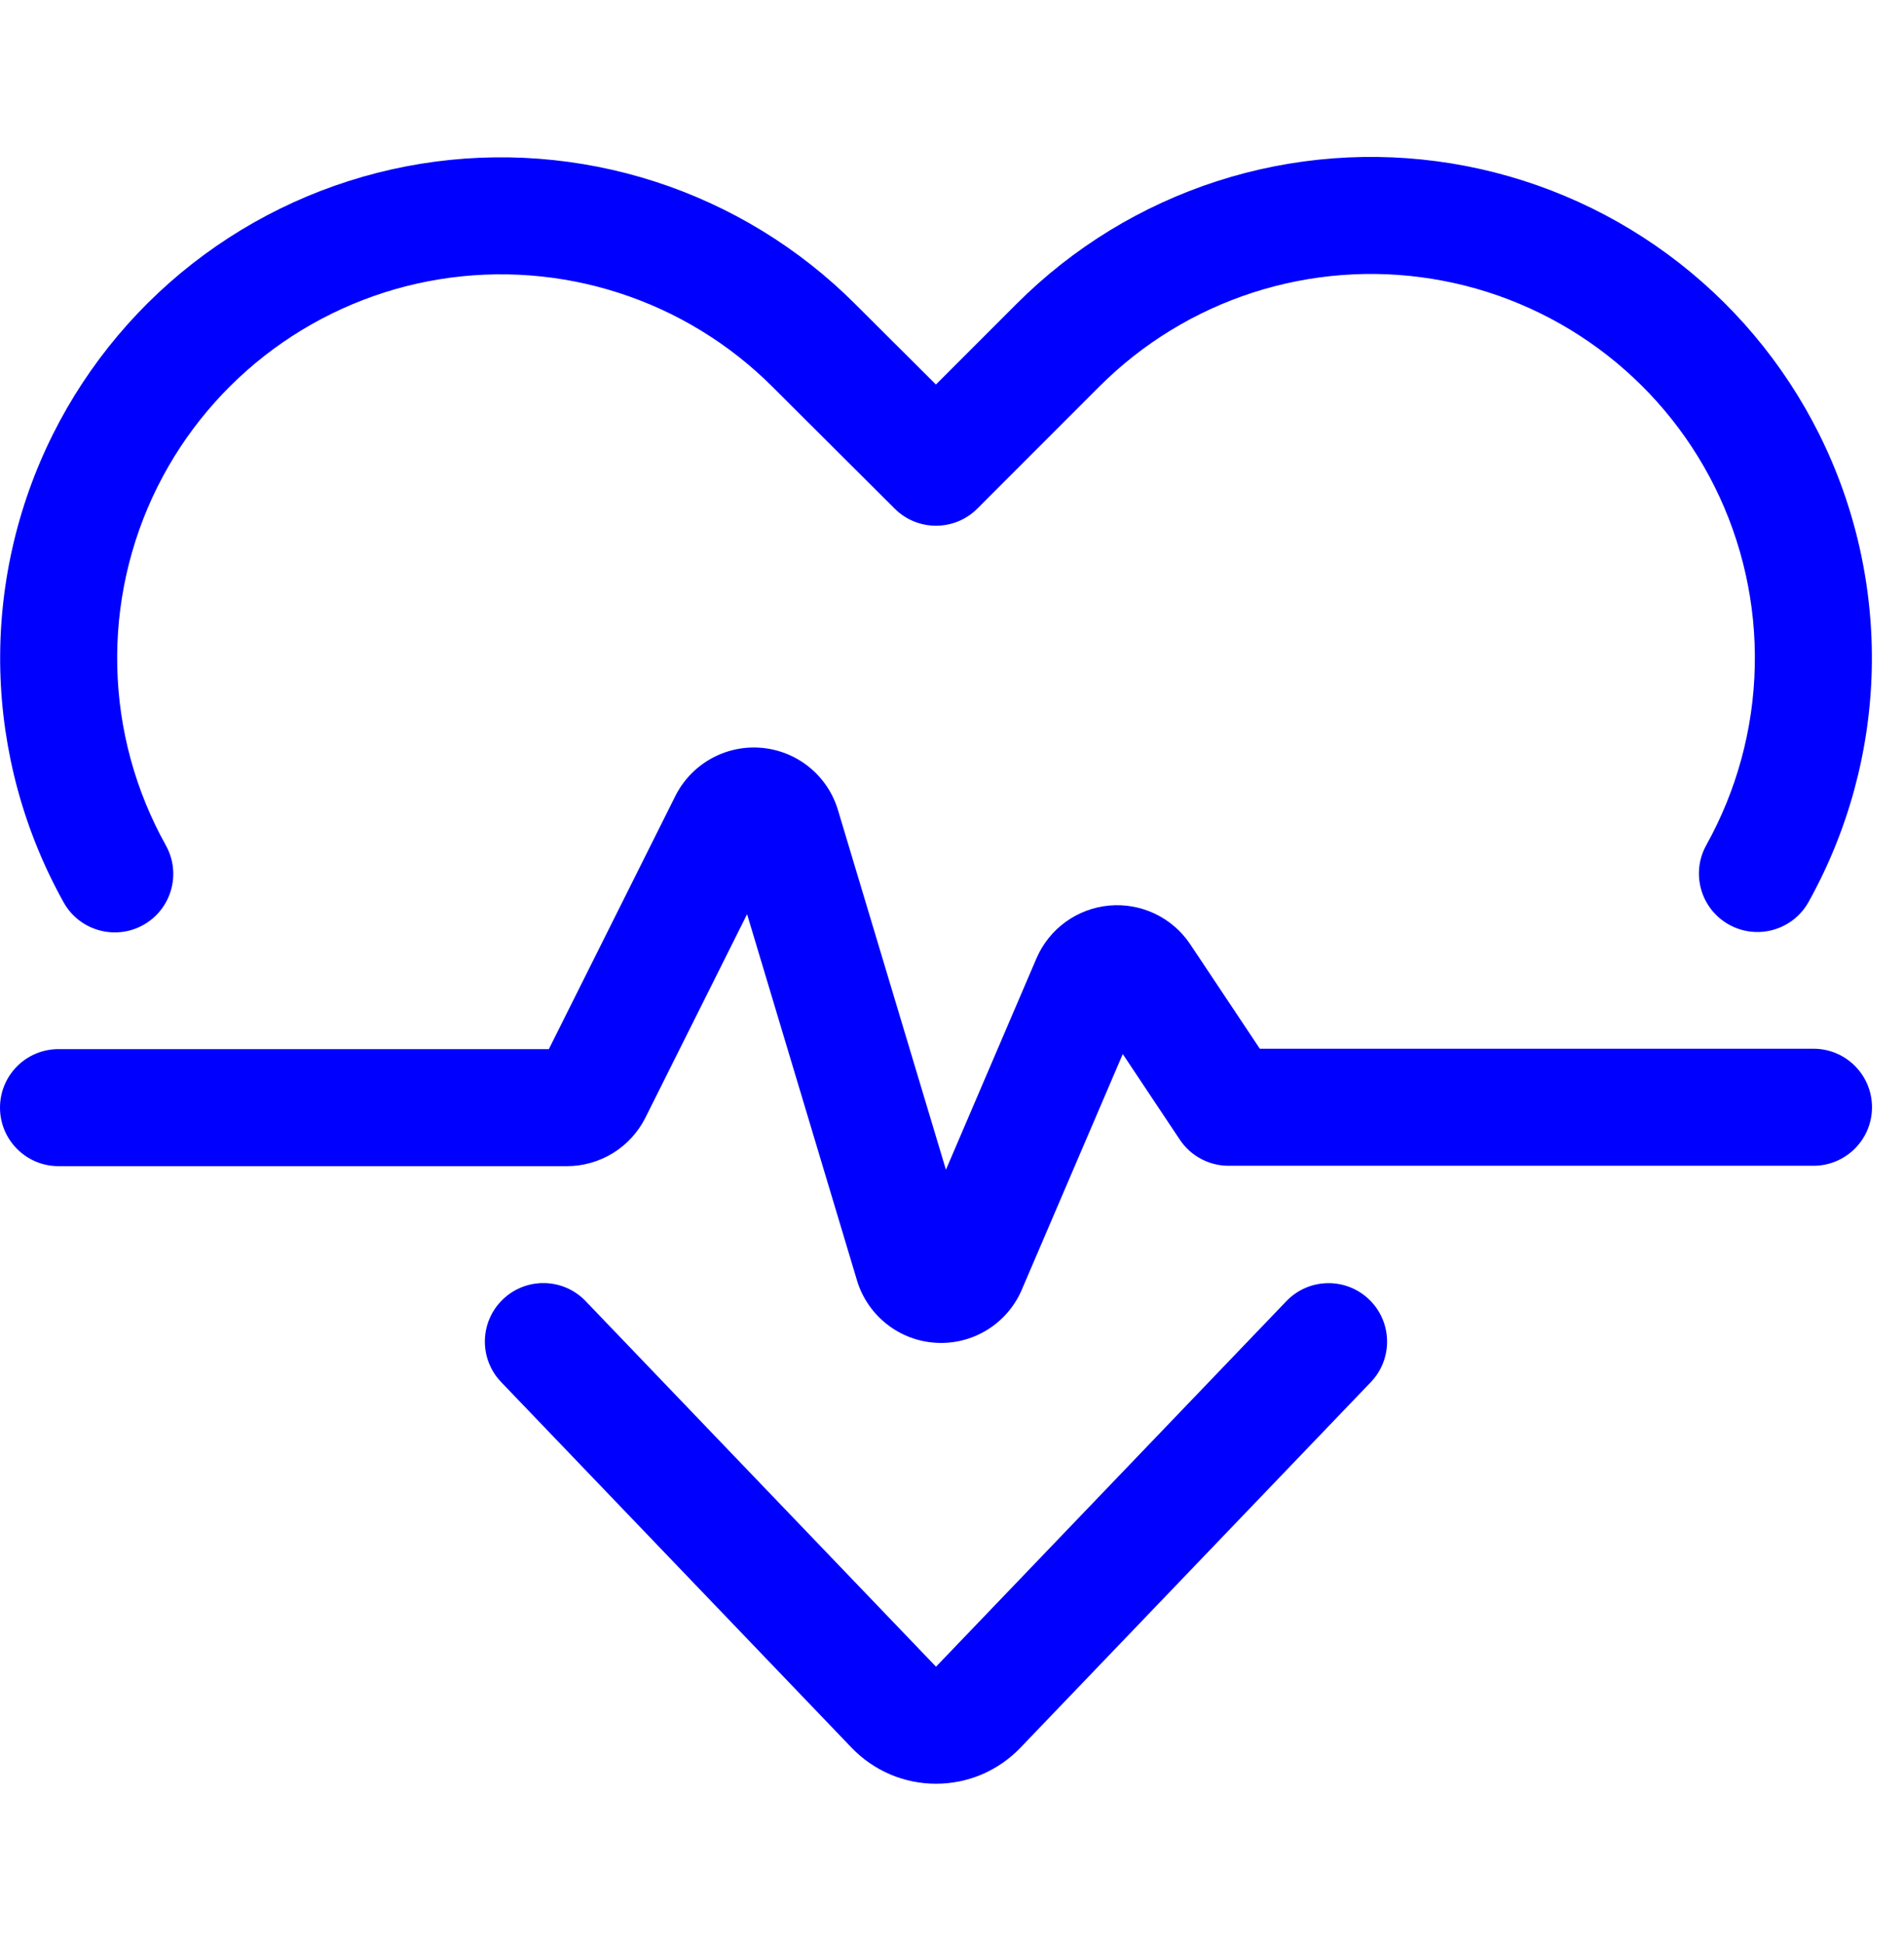
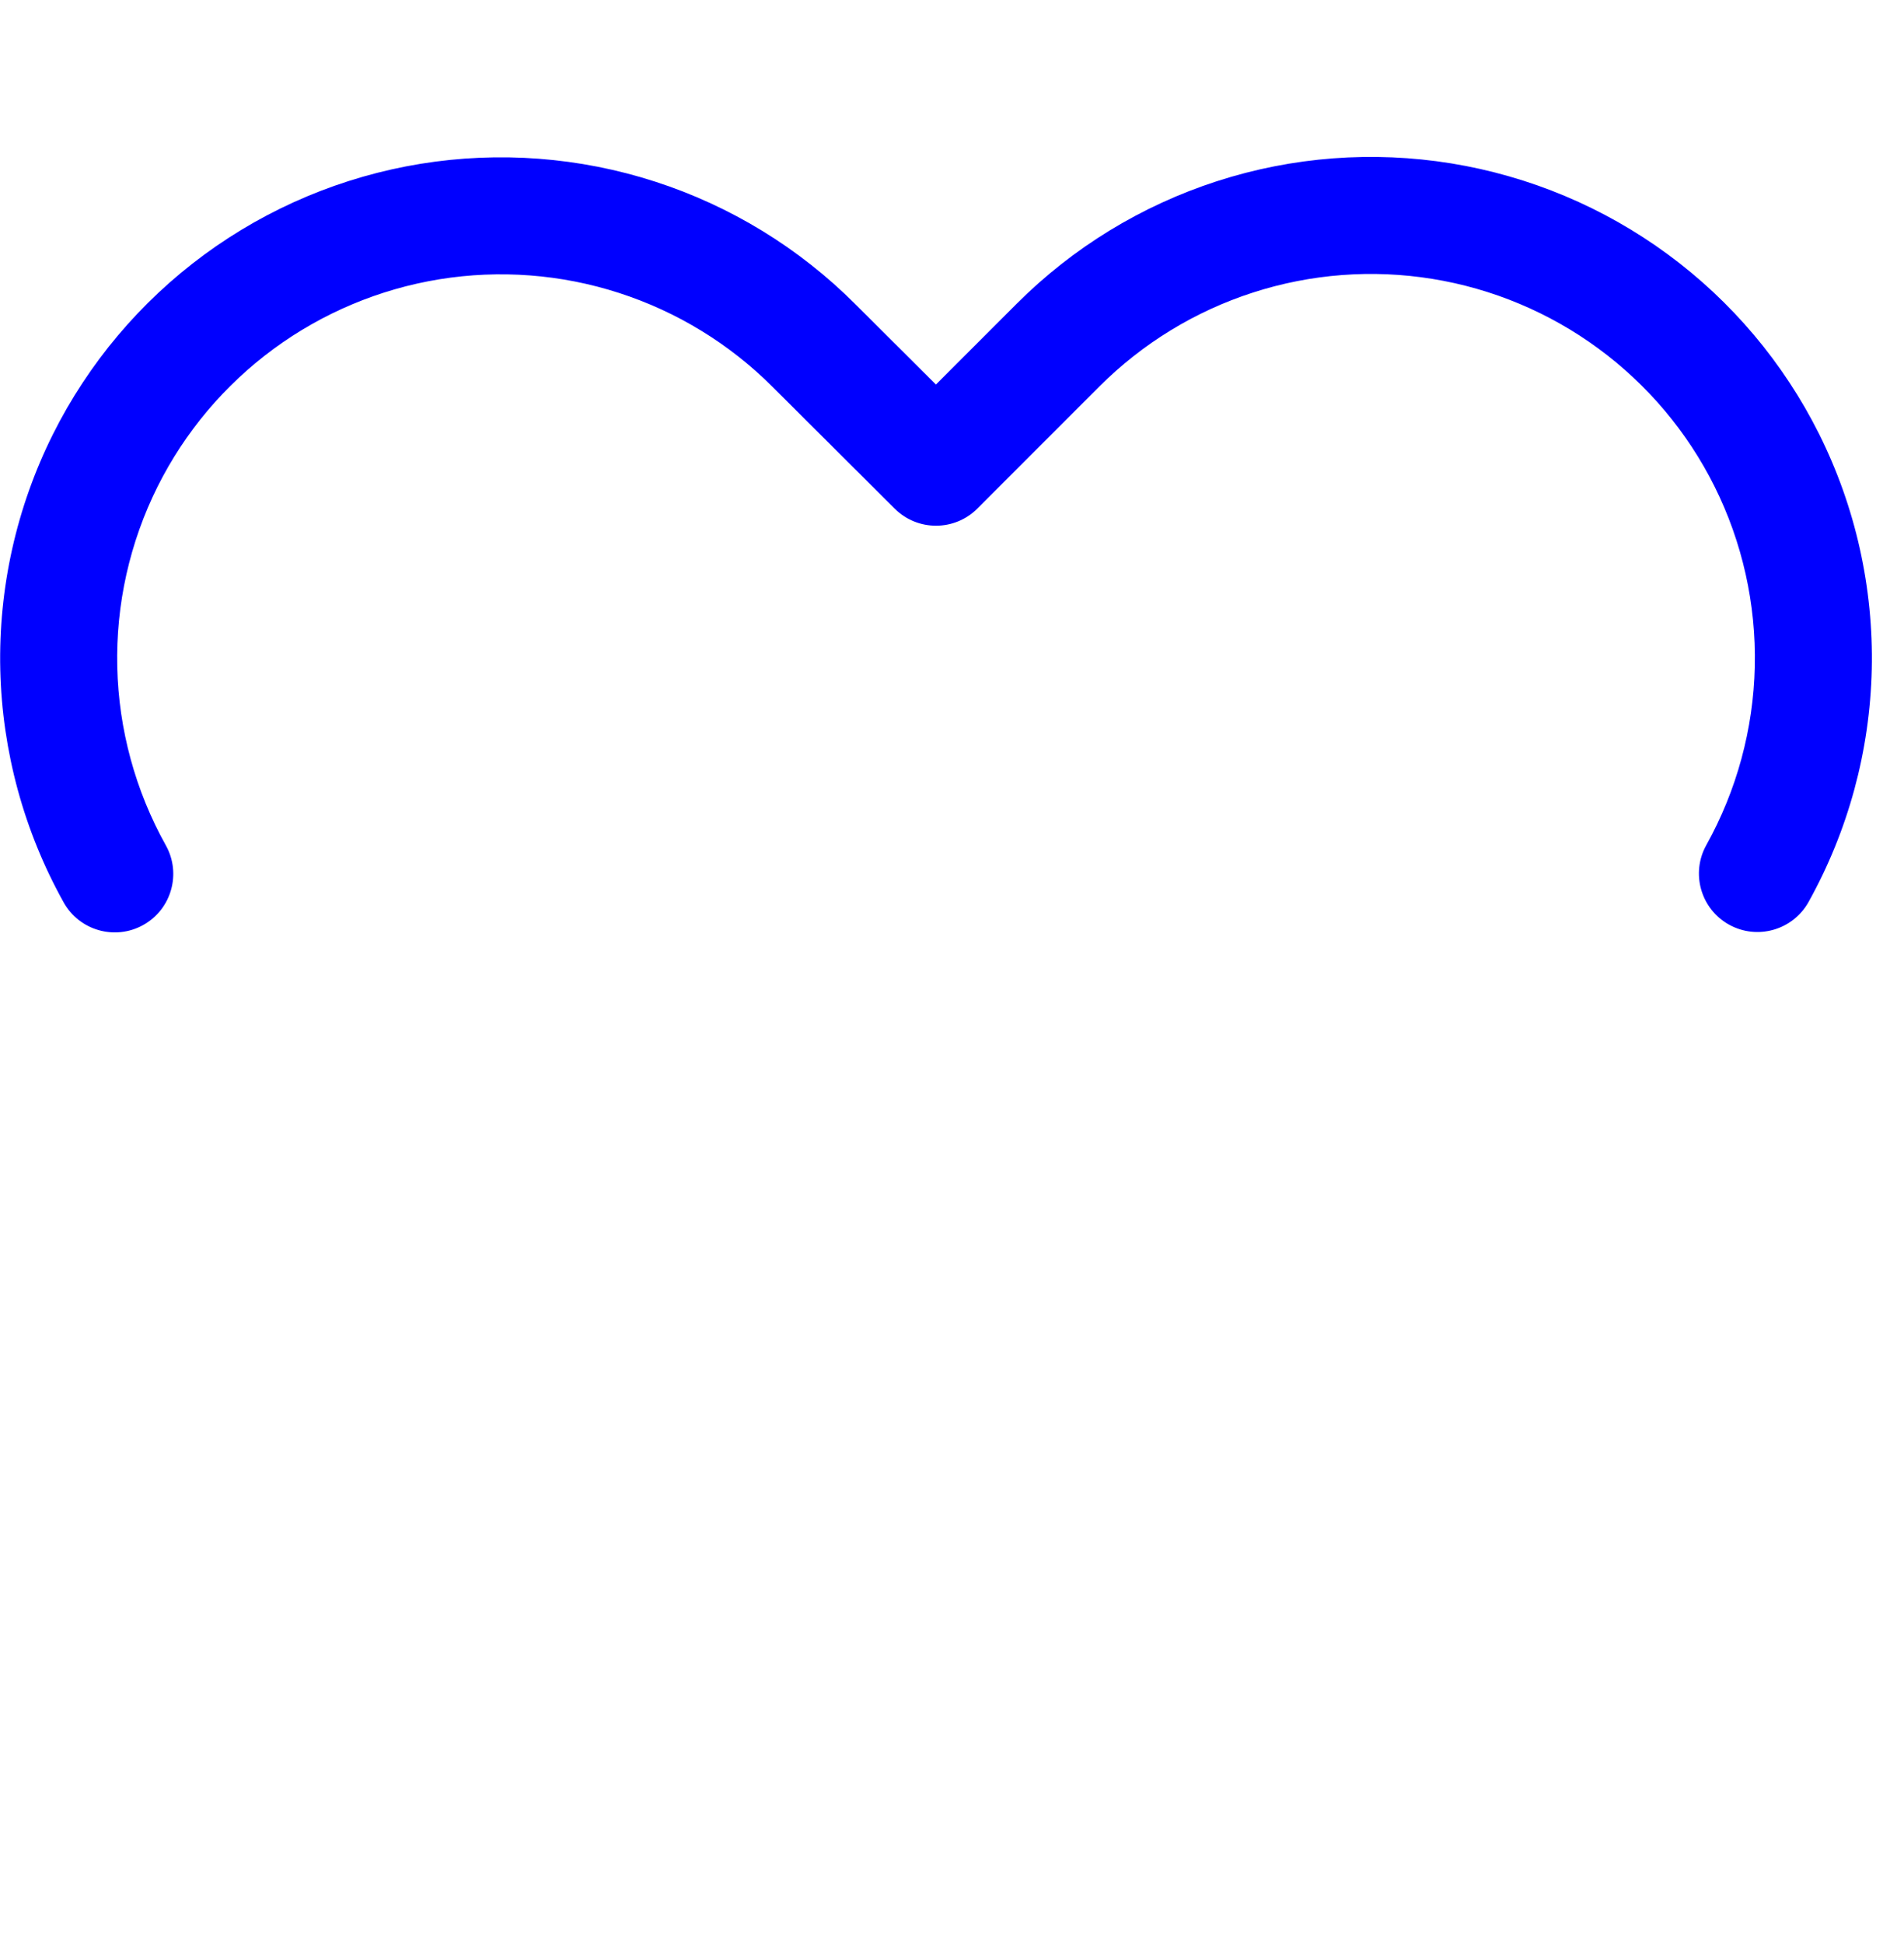
<svg xmlns="http://www.w3.org/2000/svg" width="48" height="49" viewBox="0 0 48 49" fill="none">
  <path d="M36.113 7.03C34.599 6.784 33.048 6.902 31.589 7.373C30.129 7.844 28.803 8.655 27.718 9.739L24.639 12.819C24.064 13.394 23.131 13.395 22.555 12.82L19.474 9.749C18.39 8.665 17.063 7.854 15.604 7.383C14.144 6.911 12.593 6.794 11.079 7.039C9.566 7.285 8.132 7.887 6.896 8.795C5.661 9.704 4.659 10.892 3.973 12.264C3.269 13.674 2.92 15.235 2.956 16.811C2.992 18.387 3.413 19.931 4.181 21.308C4.578 22.019 4.323 22.917 3.612 23.314C2.901 23.711 2.002 23.456 1.605 22.745C0.603 20.949 0.055 18.935 0.007 16.879C-0.04 14.823 0.415 12.786 1.334 10.946C2.229 9.157 3.537 7.604 5.149 6.419C6.761 5.234 8.632 4.449 10.607 4.128C12.582 3.808 14.605 3.961 16.51 4.576C18.413 5.19 20.144 6.248 21.558 7.662L23.595 9.692L25.633 7.654C27.048 6.239 28.779 5.181 30.683 4.566C32.587 3.951 34.61 3.798 36.585 4.118C38.56 4.439 40.431 5.224 42.043 6.409C43.656 7.594 44.963 9.146 45.858 10.935C46.777 12.775 47.233 14.812 47.187 16.868C47.141 18.924 46.594 20.937 45.594 22.734C45.197 23.445 44.3 23.701 43.588 23.305C42.876 22.909 42.62 22.011 43.017 21.299C43.783 19.922 44.203 18.378 44.238 16.802C44.274 15.225 43.924 13.664 43.22 12.254C42.534 10.882 41.532 9.694 40.296 8.785C39.061 7.877 37.627 7.275 36.113 7.03Z" fill="#0000FF" />
-   <path d="M12.678 32.75C13.266 32.186 14.2 32.206 14.763 32.794L23.597 42.009L32.429 32.796C32.992 32.208 33.926 32.188 34.514 32.752C35.102 33.315 35.122 34.249 34.558 34.837L25.726 44.05C25.451 44.337 25.12 44.566 24.755 44.723C24.389 44.879 23.995 44.959 23.597 44.959C23.199 44.959 22.805 44.879 22.44 44.723C22.074 44.566 21.744 44.338 21.469 44.051L12.634 34.835C12.07 34.247 12.09 33.313 12.678 32.75Z" fill="#0000FF" />
-   <path d="M16.271 28.17L18.834 23.042L21.609 32.286L21.618 32.316C21.756 32.741 22.018 33.114 22.372 33.387C22.725 33.66 23.153 33.82 23.599 33.845C24.044 33.871 24.487 33.761 24.869 33.53C25.252 33.299 25.555 32.958 25.74 32.552L25.753 32.522L28.305 26.567L29.744 28.726C30.017 29.136 30.478 29.383 30.971 29.383H45.718C46.533 29.383 47.193 28.723 47.193 27.908C47.193 27.093 46.533 26.433 45.718 26.433H31.76L30.004 23.798L30 23.792C29.778 23.463 29.471 23.199 29.112 23.029C28.753 22.859 28.355 22.788 27.959 22.825C27.563 22.862 27.185 23.004 26.863 23.238C26.541 23.471 26.289 23.787 26.131 24.152L26.129 24.156L23.847 29.483L21.13 20.434C21.006 20.007 20.756 19.628 20.412 19.345C20.066 19.06 19.641 18.887 19.194 18.849C18.747 18.81 18.299 18.909 17.91 19.131C17.524 19.351 17.213 19.681 17.017 20.08L13.837 26.443H1.475C0.66 26.443 0 27.103 0 27.918C0 28.732 0.66 29.393 1.475 29.393L14.29 29.393C14.701 29.393 15.103 29.279 15.453 29.064C15.802 28.848 16.085 28.54 16.269 28.174L16.271 28.17Z" fill="#0000FF" />
</svg>